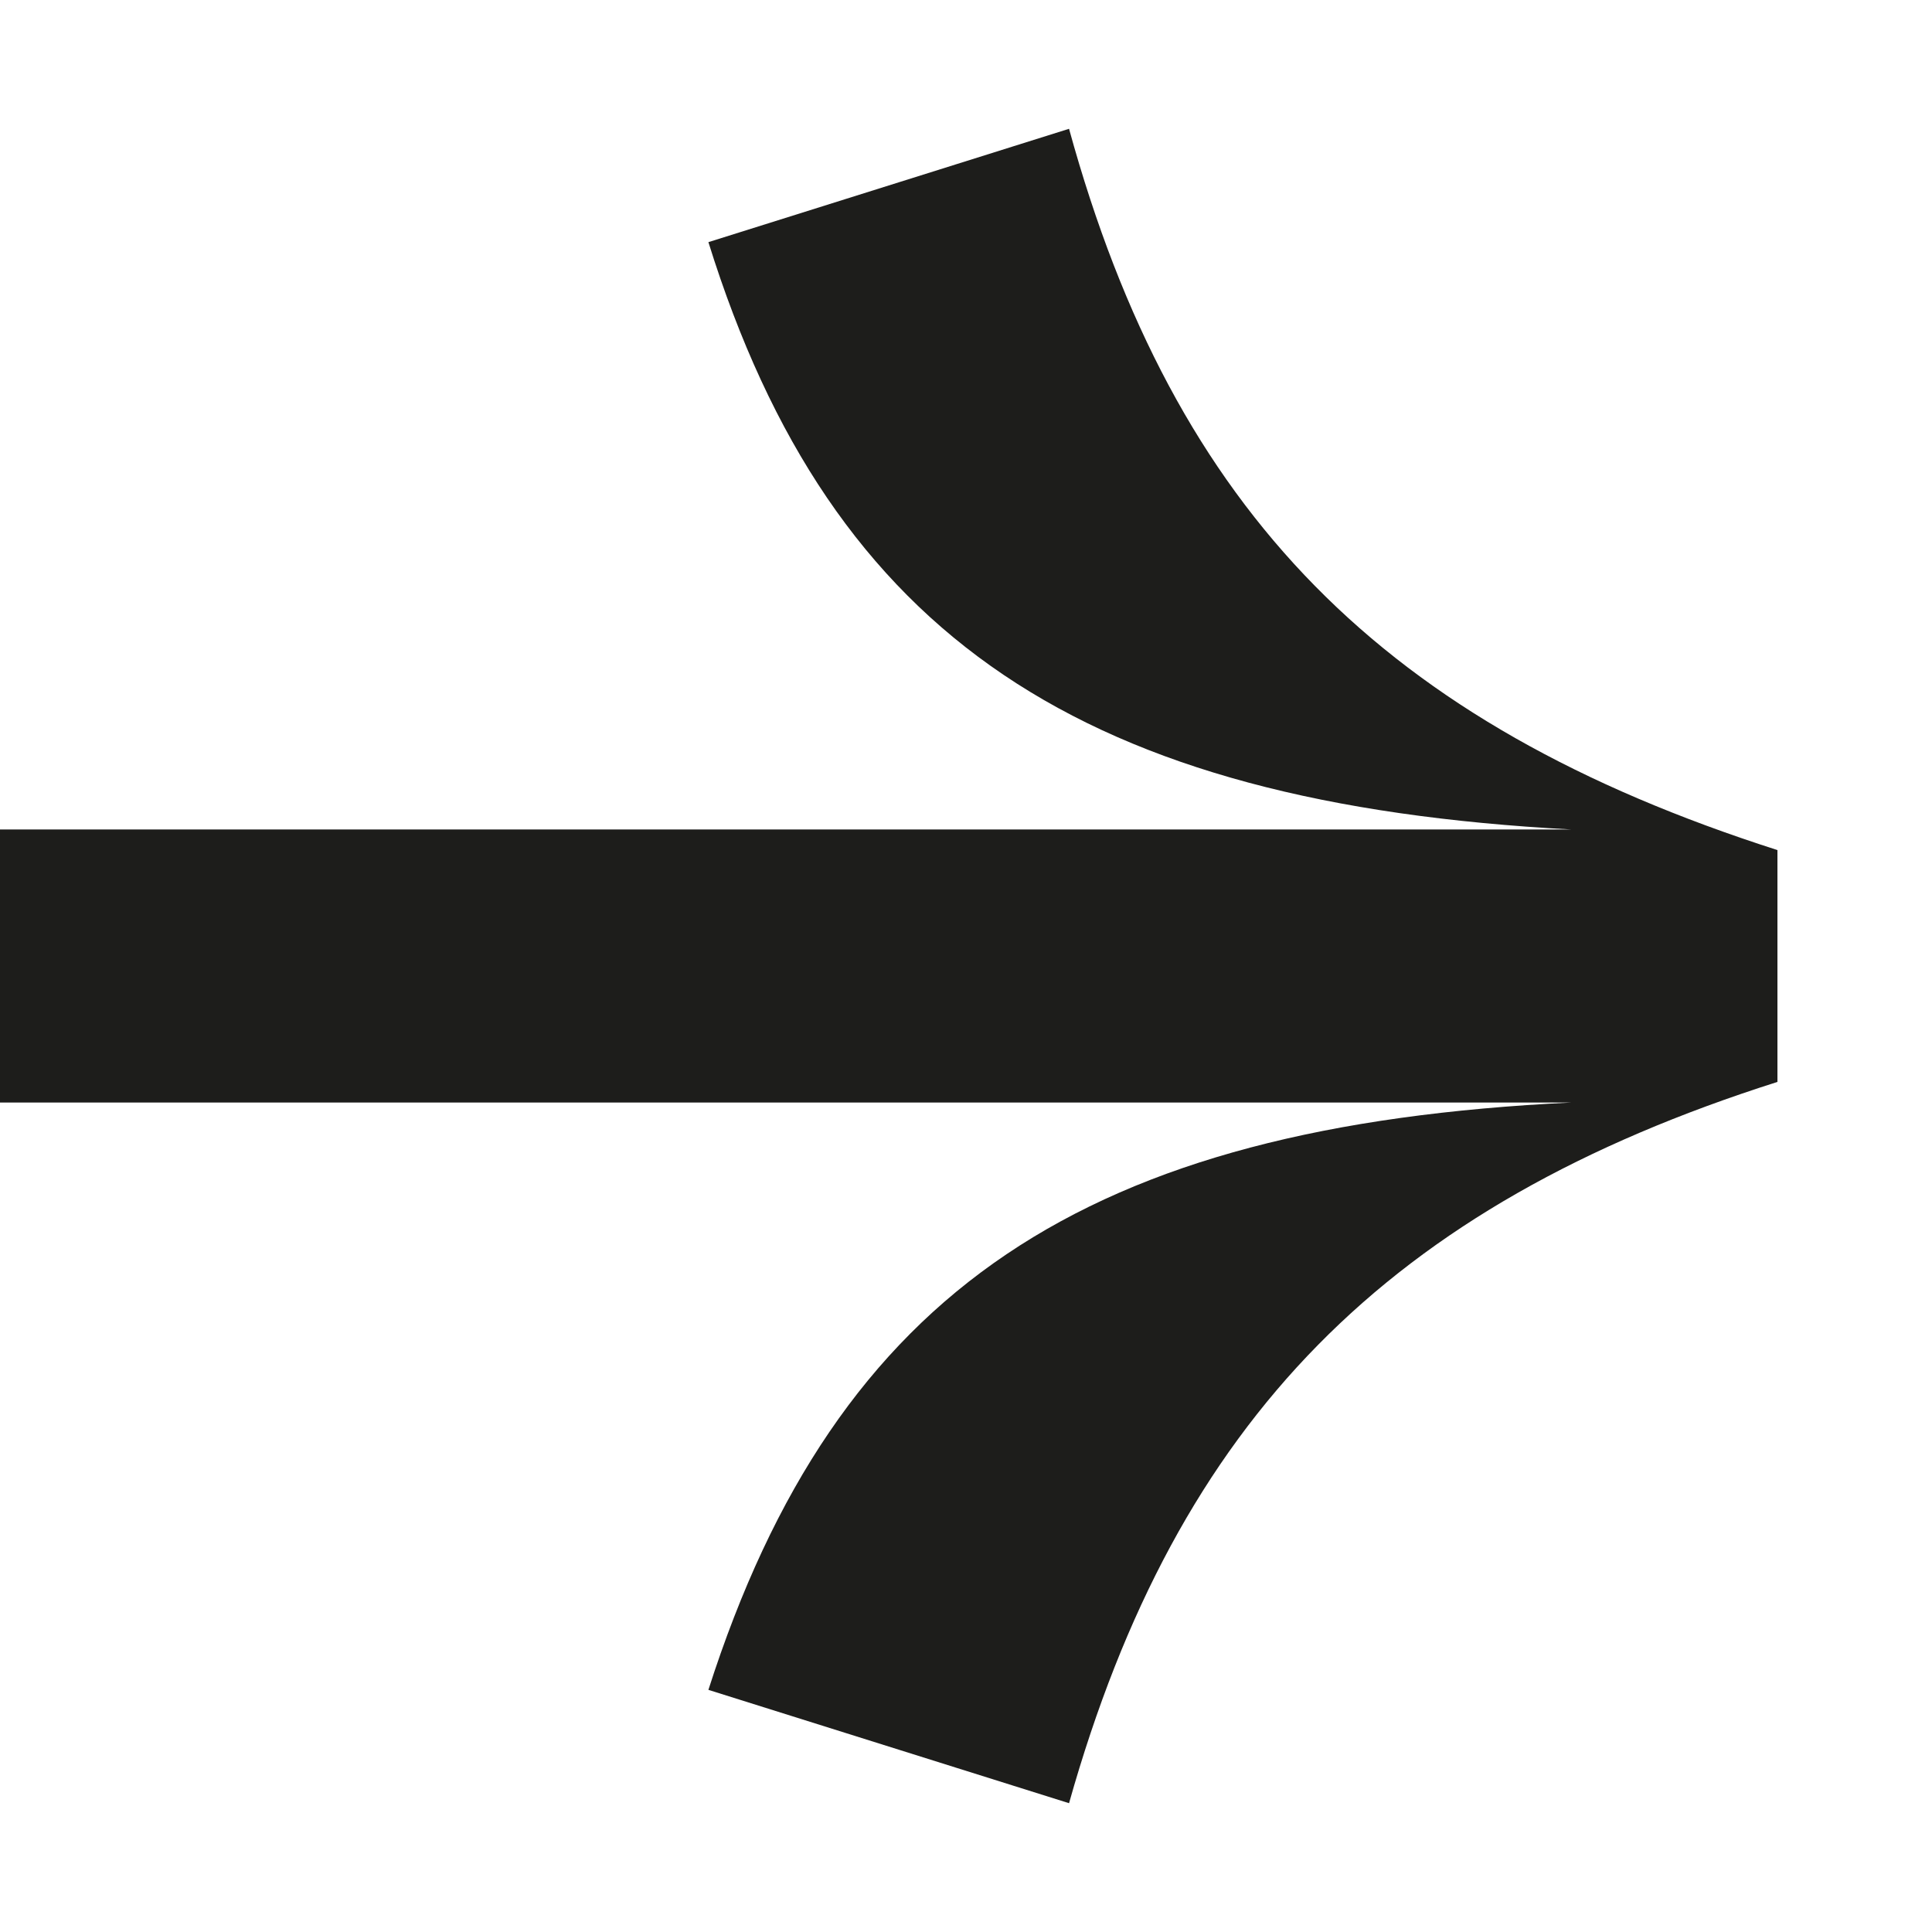
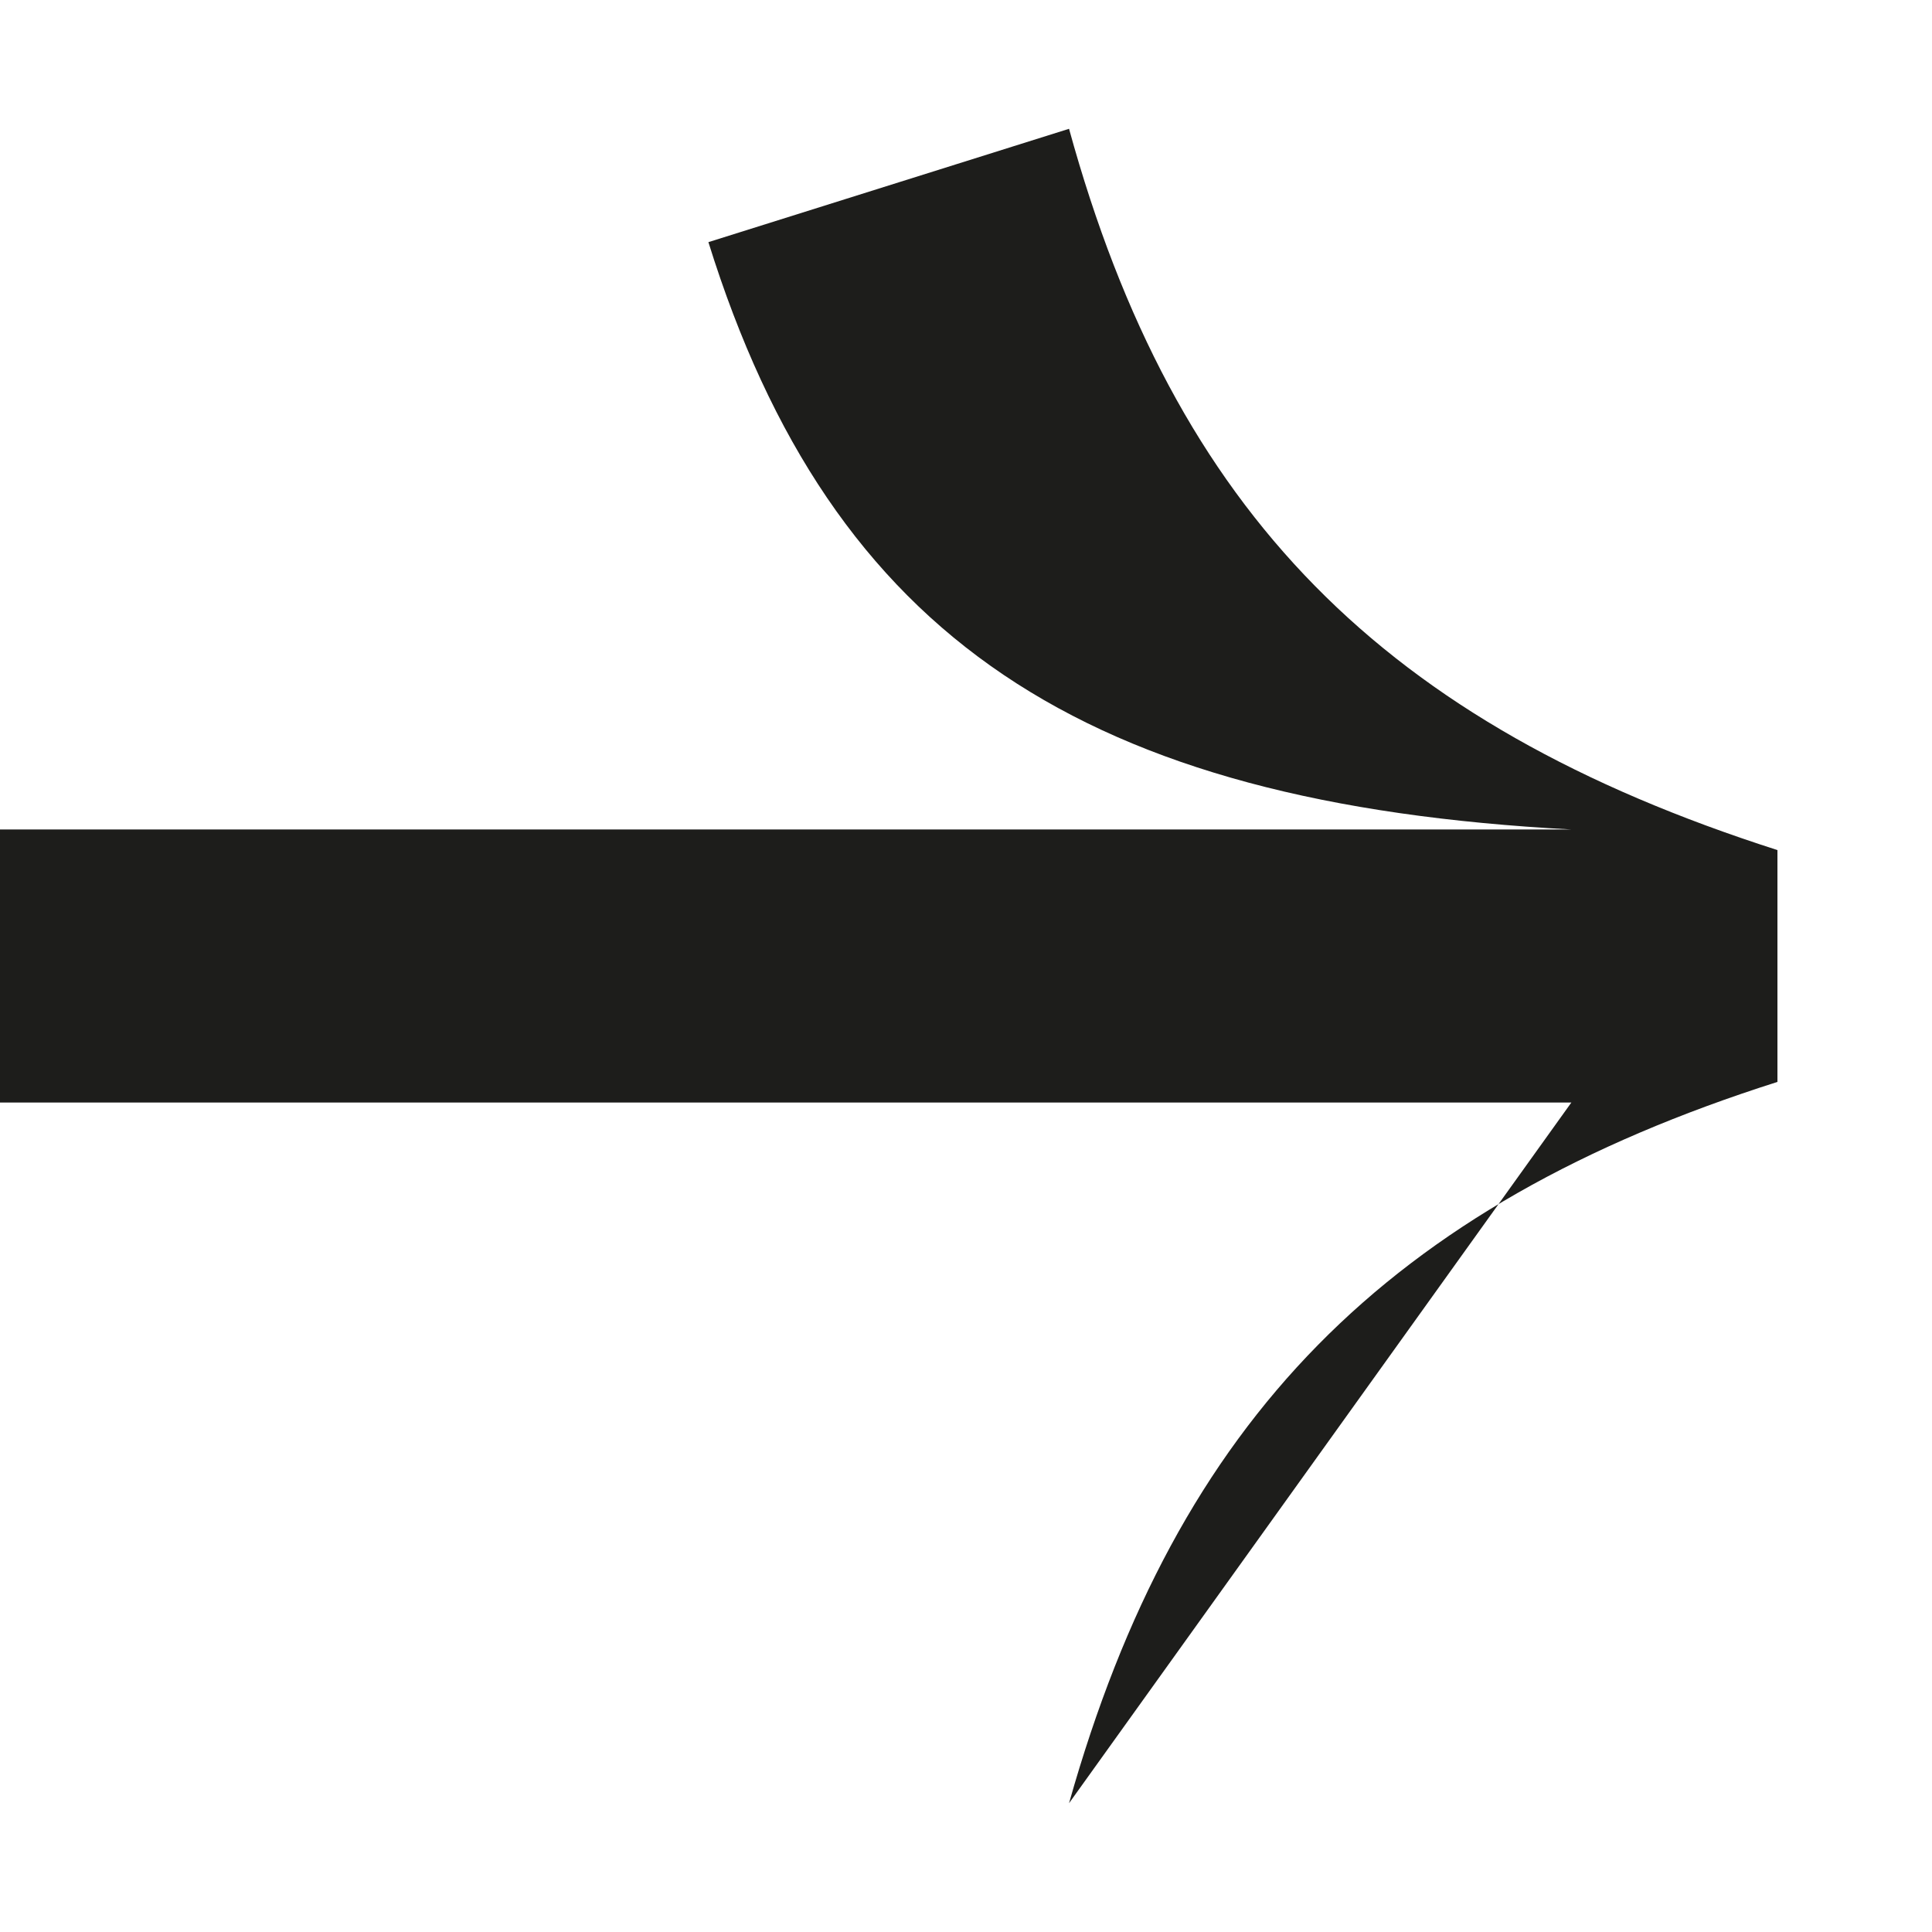
<svg xmlns="http://www.w3.org/2000/svg" width="12" height="12" viewBox="0 0 12 12" fill="none">
-   <path d="M4.4 1.504C5.168 3.968 6.736 4.992 9.76 5.152H0V6.848H9.76C6.752 6.992 5.2 8 4.4 10.496L6.64 11.2C7.312 8.816 8.624 7.488 11.04 6.72V5.28C8.592 4.496 7.296 3.184 6.64 0.8L4.4 1.504Z" fill="#1D1D1B" />
+   <path d="M4.4 1.504C5.168 3.968 6.736 4.992 9.76 5.152H0V6.848H9.76L6.64 11.2C7.312 8.816 8.624 7.488 11.04 6.72V5.28C8.592 4.496 7.296 3.184 6.64 0.8L4.4 1.504Z" fill="#1D1D1B" />
</svg>